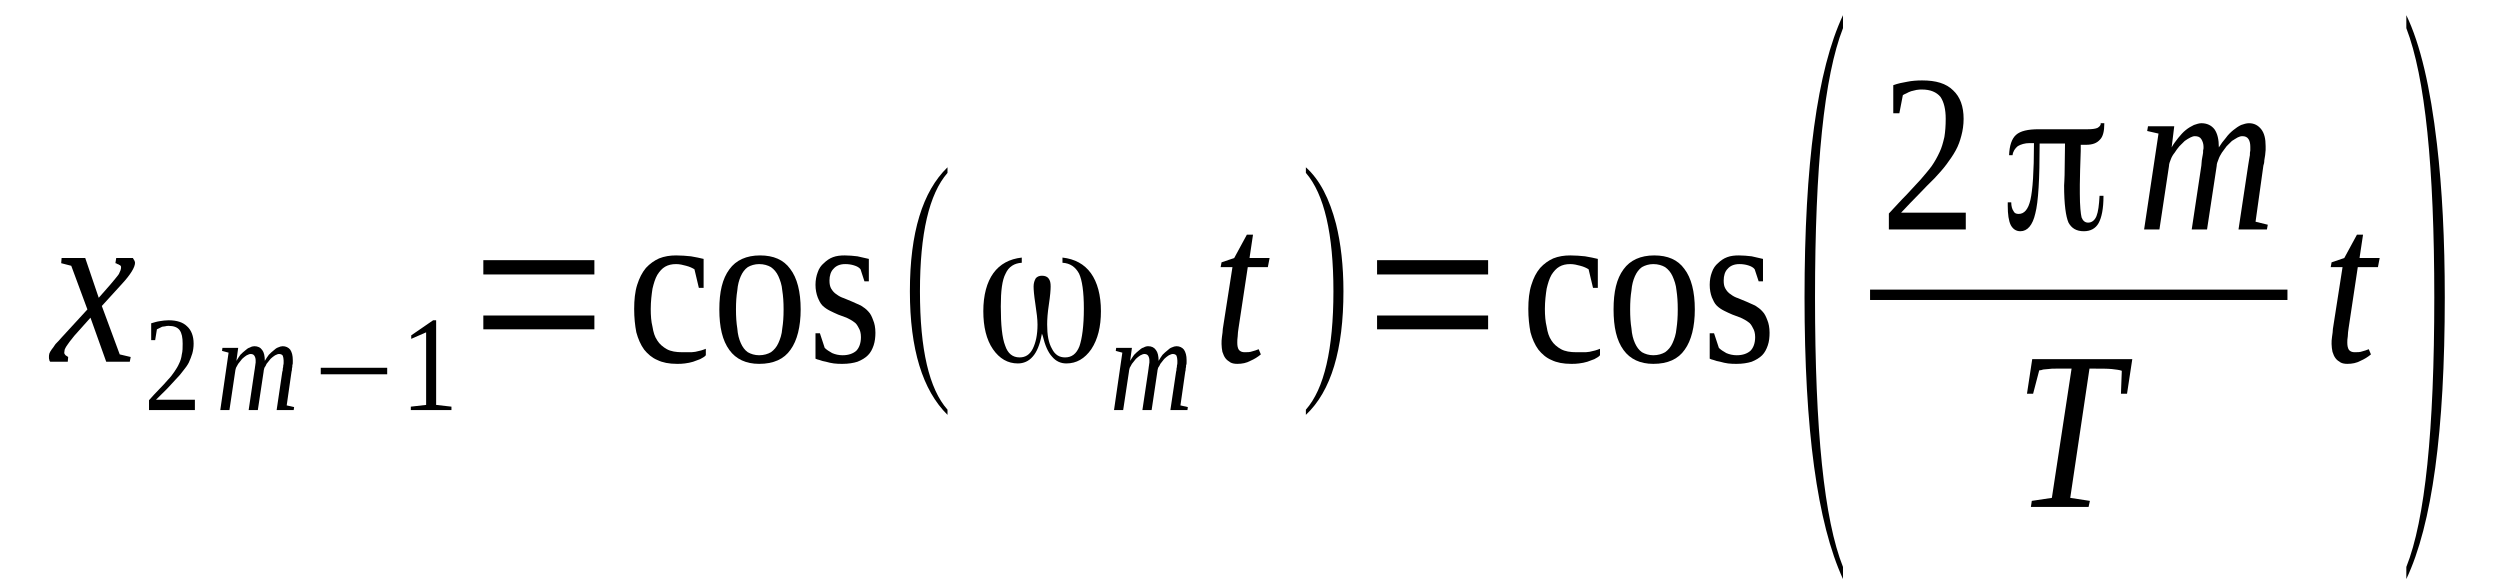
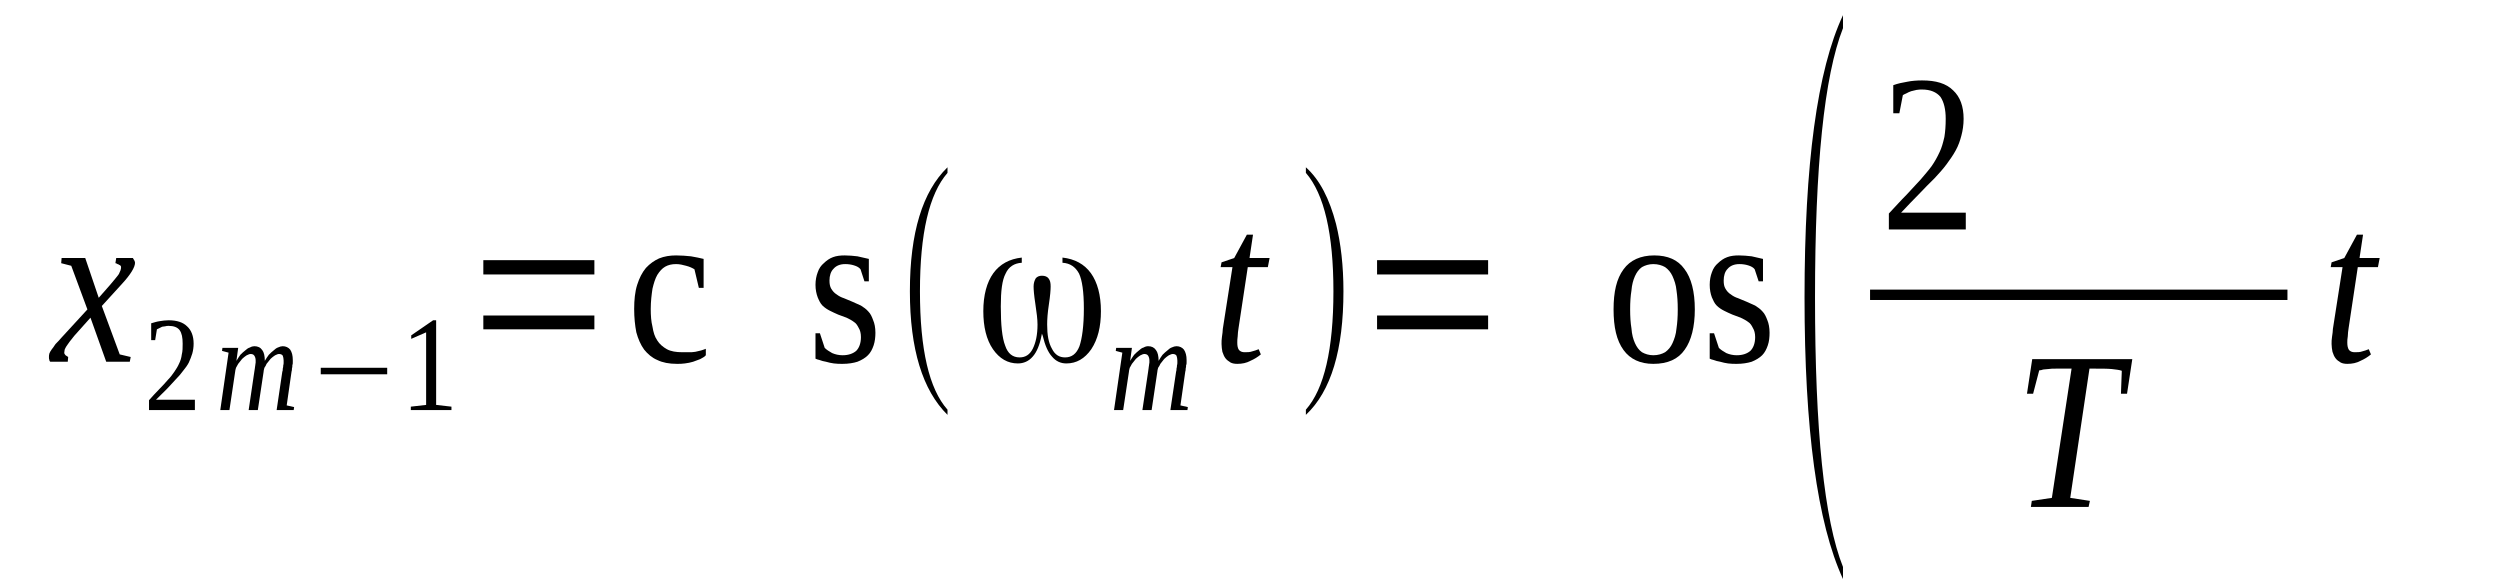
<svg xmlns="http://www.w3.org/2000/svg" height="38pt" version="1.1" viewBox="0 -38 162 38" width="162pt">
  <defs>
    <clipPath id="clip1">
      <path clip-rule="evenodd" d="M0 -37.996H161.933V-0.028H0V-37.996" />
    </clipPath>
  </defs>
  <g id="page1">
    <g>
      <path clip-path="url(#clip1)" d="M4.812 -16.238C4.699 -16.102 4.586 -15.961 4.504 -15.848C4.418 -15.734 4.359 -15.652 4.305 -15.566C4.246 -15.484 4.219 -15.398 4.191 -15.344C4.191 -15.289 4.164 -15.203 4.164 -15.148C4.164 -15.094 4.191 -15.035 4.246 -14.98C4.305 -14.953 4.359 -14.895 4.418 -14.867L4.391 -14.559H3.258C3.227 -14.59 3.199 -14.617 3.199 -14.672C3.172 -14.727 3.172 -14.785 3.172 -14.867C3.172 -14.926 3.172 -15.008 3.199 -15.094C3.227 -15.176 3.285 -15.262 3.34 -15.344C3.426 -15.457 3.512 -15.566 3.598 -15.707C3.711 -15.82 3.852 -15.961 3.992 -16.129L5.664 -17.949L4.617 -20.777L3.965 -20.945L3.992 -21.281H5.523L6.398 -18.703L7.137 -19.543C7.391 -19.852 7.59 -20.074 7.703 -20.242C7.789 -20.41 7.844 -20.551 7.844 -20.664C7.844 -20.691 7.844 -20.746 7.816 -20.777C7.789 -20.805 7.758 -20.832 7.73 -20.832C7.703 -20.859 7.645 -20.887 7.617 -20.887C7.562 -20.914 7.531 -20.945 7.477 -20.945L7.531 -21.281H8.609C8.637 -21.223 8.664 -21.195 8.695 -21.141C8.723 -21.086 8.75 -21.027 8.75 -20.973C8.75 -20.691 8.469 -20.215 7.902 -19.602L6.598 -18.172L7.758 -15.035L8.469 -14.867L8.41 -14.559H6.883L5.863 -17.414L4.812 -16.238Z" fill-rule="evenodd" />
      <path clip-path="url(#clip1)" d="M12.629 -11.426H9.656V-12.066C9.883 -12.32 10.109 -12.57 10.309 -12.77C10.535 -12.992 10.703 -13.188 10.875 -13.383C11.043 -13.551 11.188 -13.746 11.301 -13.914C11.414 -14.082 11.527 -14.254 11.609 -14.449C11.695 -14.617 11.754 -14.812 11.781 -15.035C11.836 -15.23 11.836 -15.484 11.836 -15.734C11.836 -16.129 11.781 -16.406 11.641 -16.605C11.496 -16.801 11.242 -16.883 10.93 -16.883C10.848 -16.883 10.789 -16.883 10.703 -16.855C10.649 -16.855 10.562 -16.828 10.508 -16.828C10.449 -16.801 10.395 -16.773 10.336 -16.742C10.281 -16.715 10.223 -16.688 10.168 -16.66L10.055 -15.961H9.797V-17.051C9.996 -17.109 10.168 -17.164 10.363 -17.191C10.535 -17.219 10.734 -17.246 10.93 -17.246C11.469 -17.246 11.867 -17.109 12.121 -16.855C12.402 -16.605 12.547 -16.211 12.547 -15.734C12.547 -15.512 12.516 -15.289 12.461 -15.094C12.402 -14.895 12.32 -14.699 12.234 -14.504C12.149 -14.336 12.008 -14.141 11.867 -13.973C11.723 -13.777 11.582 -13.609 11.383 -13.41C11.215 -13.215 11.016 -13.02 10.816 -12.797C10.59 -12.57 10.363 -12.348 10.109 -12.098H12.629V-11.426Z" fill-rule="evenodd" />
      <path clip-path="url(#clip1)" d="M17.16 -14.617C17.246 -14.758 17.332 -14.895 17.418 -15.008C17.531 -15.121 17.613 -15.203 17.727 -15.289C17.812 -15.371 17.926 -15.457 18.012 -15.484C18.125 -15.539 18.238 -15.566 18.324 -15.566C18.52 -15.566 18.691 -15.484 18.805 -15.344C18.918 -15.176 18.973 -14.953 18.973 -14.672C18.973 -14.645 18.973 -14.59 18.973 -14.531C18.973 -14.449 18.973 -14.391 18.945 -14.336C18.945 -14.254 18.945 -14.195 18.918 -14.113C18.918 -14.055 18.918 -13.973 18.891 -13.914L18.578 -11.73L19.059 -11.621L19.031 -11.426H17.926L18.293 -13.914C18.324 -13.973 18.324 -14.055 18.324 -14.113C18.352 -14.195 18.352 -14.254 18.352 -14.309C18.379 -14.391 18.379 -14.449 18.379 -14.504C18.379 -14.559 18.379 -14.59 18.379 -14.645C18.379 -14.758 18.352 -14.867 18.324 -14.953C18.266 -15.035 18.18 -15.062 18.066 -15.062C18.012 -15.062 17.953 -15.035 17.898 -15.008C17.812 -14.98 17.758 -14.926 17.672 -14.867C17.613 -14.812 17.531 -14.758 17.473 -14.672C17.418 -14.59 17.332 -14.504 17.273 -14.422C17.246 -14.336 17.191 -14.254 17.133 -14.168C17.105 -14.055 17.078 -13.973 17.078 -13.887L16.707 -11.426H16.113L16.48 -13.914C16.48 -13.973 16.512 -14.055 16.512 -14.113C16.512 -14.195 16.539 -14.254 16.539 -14.309C16.539 -14.391 16.566 -14.449 16.566 -14.504C16.566 -14.559 16.566 -14.59 16.566 -14.645C16.566 -14.758 16.539 -14.867 16.48 -14.953C16.426 -15.035 16.34 -15.062 16.227 -15.062C16.172 -15.062 16.113 -15.035 16.059 -15.008C15.973 -14.98 15.914 -14.926 15.832 -14.867C15.774 -14.812 15.688 -14.758 15.633 -14.672C15.574 -14.59 15.492 -14.504 15.434 -14.422C15.379 -14.336 15.348 -14.254 15.293 -14.168C15.266 -14.055 15.234 -13.973 15.234 -13.887L14.867 -11.426H14.274L14.812 -15.148L14.387 -15.262L14.414 -15.457H15.434L15.32 -14.617C15.406 -14.758 15.492 -14.895 15.574 -15.008C15.688 -15.121 15.774 -15.203 15.887 -15.289C15.973 -15.371 16.086 -15.457 16.199 -15.484C16.285 -15.539 16.398 -15.566 16.48 -15.566C16.707 -15.566 16.879 -15.484 16.992 -15.316C17.105 -15.176 17.16 -14.926 17.16 -14.617Z" fill-rule="evenodd" />
      <path clip-path="url(#clip1)" d="M20.785 -13.746V-14.168H25.09V-13.746H20.785Z" fill-rule="evenodd" />
      <path clip-path="url(#clip1)" d="M28.262 -11.762L29.254 -11.649V-11.426H26.621V-11.649L27.613 -11.762V-16.465L26.648 -16.043V-16.27L28.066 -17.246H28.262V-11.762Z" fill-rule="evenodd" />
      <path clip-path="url(#clip1)" d="M31.32 -16.66V-17.555H38.516V-16.66H31.32ZM31.32 -20.215V-21.141H38.516V-20.215H31.32Z" fill-rule="evenodd" />
      <path clip-path="url(#clip1)" d="M45.738 -14.98C45.652 -14.867 45.512 -14.812 45.367 -14.727C45.227 -14.672 45.059 -14.617 44.914 -14.559C44.746 -14.504 44.574 -14.477 44.379 -14.449C44.207 -14.422 44.039 -14.422 43.867 -14.422C43.359 -14.422 42.934 -14.504 42.594 -14.672C42.254 -14.812 41.969 -15.062 41.742 -15.344C41.516 -15.652 41.348 -16.043 41.234 -16.465C41.148 -16.91 41.094 -17.414 41.094 -17.977C41.094 -18.562 41.148 -19.098 41.289 -19.543C41.434 -19.992 41.602 -20.328 41.855 -20.637C42.113 -20.914 42.395 -21.113 42.707 -21.254C43.047 -21.391 43.414 -21.449 43.812 -21.449C44.152 -21.449 44.461 -21.422 44.773 -21.391C45.086 -21.336 45.367 -21.281 45.594 -21.223V-19.348H45.285L45 -20.551C44.859 -20.637 44.688 -20.719 44.461 -20.777C44.266 -20.832 44.039 -20.887 43.812 -20.887C43.527 -20.887 43.301 -20.832 43.102 -20.719C42.906 -20.609 42.734 -20.41 42.594 -20.188C42.453 -19.938 42.367 -19.656 42.281 -19.293C42.227 -18.93 42.168 -18.48 42.168 -17.977C42.168 -17.555 42.195 -17.164 42.281 -16.828C42.34 -16.465 42.422 -16.184 42.594 -15.934C42.734 -15.707 42.961 -15.512 43.215 -15.371C43.473 -15.23 43.812 -15.176 44.207 -15.176C44.348 -15.176 44.492 -15.176 44.633 -15.176C44.773 -15.176 44.914 -15.176 45.059 -15.203C45.172 -15.23 45.312 -15.262 45.426 -15.289C45.539 -15.316 45.652 -15.371 45.738 -15.398V-14.98Z" fill-rule="evenodd" />
-       <path clip-path="url(#clip1)" d="M51.883 -17.949C51.883 -16.828 51.656 -15.934 51.23 -15.344C50.805 -14.727 50.125 -14.422 49.191 -14.422C48.344 -14.422 47.691 -14.727 47.266 -15.316C46.812 -15.934 46.613 -16.801 46.613 -17.949C46.613 -19.098 46.812 -19.938 47.266 -20.551C47.691 -21.141 48.371 -21.449 49.25 -21.449C50.125 -21.449 50.777 -21.168 51.203 -20.578C51.656 -19.992 51.883 -19.098 51.883 -17.949ZM50.777 -17.949C50.777 -18.426 50.75 -18.816 50.691 -19.18C50.664 -19.543 50.551 -19.852 50.438 -20.105C50.324 -20.355 50.156 -20.551 49.957 -20.691C49.758 -20.805 49.504 -20.887 49.191 -20.887C48.91 -20.887 48.652 -20.805 48.457 -20.691C48.258 -20.551 48.117 -20.355 48.004 -20.105C47.891 -19.852 47.805 -19.543 47.777 -19.18C47.719 -18.816 47.691 -18.426 47.691 -17.949S47.719 -17.078 47.777 -16.715C47.805 -16.324 47.891 -16.016 48.004 -15.766C48.117 -15.512 48.258 -15.316 48.457 -15.176C48.652 -15.062 48.91 -14.98 49.191 -14.98C49.504 -14.98 49.758 -15.062 49.957 -15.176C50.156 -15.316 50.324 -15.512 50.438 -15.766C50.551 -16.016 50.664 -16.324 50.691 -16.715C50.75 -17.078 50.777 -17.473 50.777 -17.949Z" fill-rule="evenodd" />
      <path clip-path="url(#clip1)" d="M56.727 -16.438C56.727 -16.156 56.695 -15.875 56.613 -15.625C56.527 -15.371 56.414 -15.148 56.242 -14.98C56.074 -14.812 55.848 -14.672 55.562 -14.559C55.309 -14.477 54.969 -14.422 54.602 -14.422C54.402 -14.422 54.234 -14.422 54.035 -14.449C53.863 -14.477 53.695 -14.504 53.523 -14.559C53.355 -14.59 53.242 -14.617 53.102 -14.672C52.988 -14.699 52.902 -14.727 52.844 -14.758V-16.406H53.129L53.441 -15.457C53.555 -15.344 53.723 -15.23 53.922 -15.121C54.121 -15.035 54.348 -14.98 54.602 -14.98C54.996 -14.98 55.281 -15.094 55.48 -15.262C55.676 -15.457 55.789 -15.766 55.789 -16.156C55.789 -16.406 55.734 -16.605 55.648 -16.742C55.562 -16.91 55.48 -17.051 55.336 -17.137C55.195 -17.246 55.027 -17.332 54.855 -17.414C54.688 -17.473 54.488 -17.555 54.316 -17.613C54.121 -17.695 53.949 -17.781 53.781 -17.863C53.609 -17.949 53.441 -18.059 53.297 -18.199C53.156 -18.34 53.07 -18.535 52.988 -18.73C52.902 -18.957 52.844 -19.234 52.844 -19.543C52.844 -19.852 52.902 -20.133 52.988 -20.355C53.07 -20.609 53.215 -20.805 53.383 -20.945C53.555 -21.113 53.75 -21.254 53.977 -21.336C54.203 -21.422 54.461 -21.449 54.742 -21.449C55.027 -21.449 55.281 -21.422 55.562 -21.391C55.82 -21.336 56.074 -21.281 56.301 -21.223V-19.77H56.016L55.762 -20.551C55.676 -20.664 55.535 -20.746 55.336 -20.805C55.168 -20.859 54.969 -20.887 54.77 -20.887C54.43 -20.887 54.176 -20.777 54.008 -20.578C53.836 -20.41 53.75 -20.133 53.75 -19.824C53.75 -19.602 53.781 -19.434 53.863 -19.293C53.949 -19.152 54.062 -19.012 54.203 -18.93C54.348 -18.816 54.516 -18.73 54.688 -18.676C54.855 -18.594 55.055 -18.535 55.223 -18.453C55.422 -18.367 55.594 -18.285 55.789 -18.199C55.961 -18.09 56.129 -17.977 56.273 -17.809C56.414 -17.668 56.5 -17.473 56.582 -17.246C56.668 -17.051 56.727 -16.773 56.727 -16.438Z" fill-rule="evenodd" />
      <path clip-path="url(#clip1)" d="M61.398 -11.453V-11.117C59.785 -12.711 58.961 -15.371 58.961 -19.125C58.961 -22.934 59.785 -25.594 61.398 -27.16V-26.797C60.207 -25.426 59.613 -22.875 59.613 -19.125C59.613 -15.344 60.207 -12.797 61.398 -11.453Z" fill-rule="evenodd" />
      <path clip-path="url(#clip1)" d="M68.848 -20.973V-21.309C69.641 -21.223 70.262 -20.887 70.688 -20.301C71.113 -19.711 71.34 -18.871 71.34 -17.836C71.34 -16.828 71.141 -16.016 70.715 -15.371C70.289 -14.758 69.754 -14.449 69.102 -14.449C68.734 -14.449 68.422 -14.59 68.168 -14.895C67.91 -15.176 67.715 -15.625 67.57 -16.238C67.57 -16.238 67.543 -16.297 67.516 -16.379L67.488 -16.238C67.375 -15.652 67.176 -15.176 66.922 -14.895C66.664 -14.59 66.324 -14.449 65.957 -14.449C65.305 -14.449 64.77 -14.758 64.344 -15.371C63.918 -15.988 63.719 -16.828 63.719 -17.836C63.719 -18.871 63.945 -19.711 64.371 -20.301C64.797 -20.887 65.418 -21.223 66.211 -21.309V-20.973C65.731 -20.945 65.363 -20.719 65.164 -20.273C64.938 -19.852 64.852 -19.152 64.852 -18.145C64.852 -16.941 64.938 -16.102 65.137 -15.598C65.305 -15.094 65.617 -14.84 66.07 -14.84C66.438 -14.84 66.723 -15.008 66.922 -15.398C67.117 -15.793 67.231 -16.297 67.231 -16.969C67.231 -17.305 67.176 -17.754 67.09 -18.312C67.004 -18.871 66.977 -19.234 66.977 -19.434C66.977 -19.656 67.035 -19.824 67.117 -19.965C67.203 -20.074 67.344 -20.133 67.516 -20.133C67.715 -20.133 67.856 -20.074 67.941 -19.965C68.055 -19.824 68.082 -19.656 68.082 -19.434C68.082 -19.234 68.055 -18.844 67.969 -18.285C67.883 -17.723 67.856 -17.305 67.856 -16.969C67.856 -16.297 67.941 -15.793 68.168 -15.398C68.363 -15.008 68.648 -14.84 69.016 -14.84C69.441 -14.84 69.754 -15.062 69.949 -15.566C70.121 -16.07 70.234 -16.883 70.234 -18.004C70.234 -19.098 70.121 -19.852 69.922 -20.273C69.695 -20.691 69.356 -20.945 68.848 -20.973Z" fill-rule="evenodd" />
      <path clip-path="url(#clip1)" d="M75.078 -14.617C75.16 -14.758 75.246 -14.895 75.332 -15.008C75.445 -15.121 75.531 -15.203 75.645 -15.289C75.727 -15.371 75.84 -15.457 75.926 -15.484C76.039 -15.539 76.152 -15.566 76.238 -15.566C76.438 -15.566 76.606 -15.484 76.719 -15.344C76.832 -15.176 76.891 -14.953 76.891 -14.672C76.891 -14.645 76.891 -14.59 76.891 -14.531C76.891 -14.449 76.891 -14.391 76.859 -14.336C76.859 -14.254 76.859 -14.195 76.832 -14.113C76.832 -14.055 76.832 -13.973 76.805 -13.914L76.492 -11.73L76.973 -11.621L76.945 -11.426H75.84L76.211 -13.914C76.238 -13.973 76.238 -14.055 76.238 -14.113C76.266 -14.195 76.266 -14.254 76.266 -14.309C76.293 -14.391 76.293 -14.449 76.293 -14.504C76.293 -14.559 76.293 -14.59 76.293 -14.645C76.293 -14.758 76.266 -14.867 76.238 -14.953C76.18 -15.035 76.098 -15.062 75.984 -15.062C75.926 -15.062 75.871 -15.035 75.812 -15.008C75.727 -14.98 75.672 -14.926 75.586 -14.867C75.531 -14.812 75.445 -14.758 75.387 -14.672C75.332 -14.59 75.246 -14.504 75.191 -14.422C75.16 -14.336 75.106 -14.254 75.047 -14.168C75.02 -14.055 74.992 -13.973 74.992 -13.887L74.625 -11.426H74.027L74.398 -13.914C74.398 -13.973 74.426 -14.055 74.426 -14.113C74.426 -14.195 74.453 -14.254 74.453 -14.309C74.453 -14.391 74.481 -14.449 74.481 -14.504C74.481 -14.559 74.481 -14.59 74.481 -14.645C74.481 -14.758 74.453 -14.867 74.398 -14.953C74.34 -15.035 74.254 -15.062 74.141 -15.062C74.086 -15.062 74.027 -15.035 73.973 -15.008C73.887 -14.98 73.832 -14.926 73.746 -14.867C73.688 -14.812 73.606 -14.758 73.547 -14.672C73.492 -14.59 73.406 -14.504 73.348 -14.422C73.293 -14.336 73.266 -14.254 73.207 -14.168C73.18 -14.055 73.152 -13.973 73.152 -13.887L72.781 -11.426H72.188L72.727 -15.148L72.301 -15.262L72.328 -15.457H73.348L73.234 -14.617C73.32 -14.758 73.406 -14.895 73.492 -15.008C73.606 -15.121 73.688 -15.203 73.801 -15.289C73.887 -15.371 74 -15.457 74.113 -15.484C74.199 -15.539 74.312 -15.566 74.398 -15.566C74.625 -15.566 74.793 -15.484 74.906 -15.316C75.02 -15.176 75.078 -14.926 75.078 -14.617Z" fill-rule="evenodd" />
      <path clip-path="url(#clip1)" d="M80.176 -15.793C80.176 -15.598 80.203 -15.43 80.289 -15.316C80.402 -15.203 80.516 -15.176 80.656 -15.176C80.824 -15.176 80.996 -15.176 81.137 -15.23C81.277 -15.262 81.422 -15.316 81.562 -15.371L81.703 -15.035C81.504 -14.867 81.277 -14.727 81.023 -14.617C80.77 -14.477 80.484 -14.422 80.176 -14.422C80.004 -14.422 79.863 -14.449 79.75 -14.504C79.609 -14.59 79.496 -14.672 79.41 -14.785C79.324 -14.895 79.27 -15.035 79.211 -15.203C79.184 -15.344 79.156 -15.539 79.156 -15.707C79.156 -15.848 79.156 -16.016 79.184 -16.184C79.211 -16.379 79.238 -16.547 79.238 -16.688L79.863 -20.691H79.098L79.156 -21L79.977 -21.281L80.797 -22.793H81.195L80.969 -21.281H82.27L82.156 -20.691H80.856L80.258 -16.742C80.231 -16.547 80.203 -16.379 80.203 -16.211C80.176 -16.043 80.176 -15.902 80.176 -15.793Z" fill-rule="evenodd" />
      <path clip-path="url(#clip1)" d="M84.621 -11.453C85.809 -12.797 86.406 -15.371 86.406 -19.125C86.406 -22.848 85.809 -25.426 84.621 -26.797V-27.16C85.527 -26.348 86.148 -25.117 86.574 -23.492C86.887 -22.23 87.055 -20.777 87.055 -19.125C87.055 -15.344 86.262 -12.656 84.621 -11.117V-11.453Z" fill-rule="evenodd" />
      <path clip-path="url(#clip1)" d="M89.234 -16.66V-17.555H96.43V-16.66H89.234ZM89.234 -20.215V-21.141H96.43V-20.215H89.234Z" fill-rule="evenodd" />
-       <path clip-path="url(#clip1)" d="M103.68 -14.98C103.594 -14.867 103.453 -14.812 103.313 -14.727C103.168 -14.672 103 -14.617 102.859 -14.559C102.688 -14.504 102.52 -14.477 102.32 -14.449C102.148 -14.422 101.98 -14.422 101.809 -14.422C101.301 -14.422 100.875 -14.504 100.535 -14.672C100.195 -14.812 99.914 -15.062 99.688 -15.344C99.461 -15.652 99.289 -16.043 99.176 -16.465C99.09 -16.91 99.035 -17.414 99.035 -17.977C99.035 -18.562 99.09 -19.098 99.234 -19.543C99.375 -19.992 99.543 -20.328 99.801 -20.637C100.055 -20.914 100.336 -21.113 100.648 -21.254C100.988 -21.391 101.355 -21.449 101.754 -21.449C102.094 -21.449 102.406 -21.422 102.715 -21.391C103.027 -21.336 103.313 -21.281 103.539 -21.223V-19.348H103.227L102.941 -20.551C102.801 -20.637 102.633 -20.719 102.406 -20.777C102.207 -20.832 101.98 -20.887 101.754 -20.887C101.469 -20.887 101.242 -20.832 101.047 -20.719C100.848 -20.609 100.676 -20.41 100.535 -20.188C100.395 -19.938 100.309 -19.656 100.223 -19.293C100.168 -18.93 100.109 -18.48 100.109 -17.977C100.109 -17.555 100.141 -17.164 100.223 -16.828C100.281 -16.465 100.367 -16.184 100.535 -15.934C100.676 -15.707 100.902 -15.512 101.16 -15.371C101.414 -15.23 101.754 -15.176 102.148 -15.176C102.293 -15.176 102.434 -15.176 102.574 -15.176C102.715 -15.176 102.859 -15.176 103 -15.203C103.113 -15.23 103.254 -15.262 103.367 -15.289C103.48 -15.316 103.594 -15.371 103.68 -15.398V-14.98Z" fill-rule="evenodd" />
      <path clip-path="url(#clip1)" d="M109.824 -17.949C109.824 -16.828 109.598 -15.934 109.172 -15.344C108.75 -14.727 108.07 -14.422 107.133 -14.422C106.285 -14.422 105.633 -14.727 105.207 -15.316C104.754 -15.934 104.559 -16.801 104.559 -17.949C104.559 -19.098 104.754 -19.938 105.207 -20.551C105.633 -21.141 106.313 -21.449 107.191 -21.449C108.07 -21.449 108.719 -21.168 109.145 -20.578C109.598 -19.992 109.824 -19.098 109.824 -17.949ZM108.719 -17.949C108.719 -18.426 108.691 -18.816 108.637 -19.18C108.605 -19.543 108.492 -19.852 108.379 -20.105C108.266 -20.355 108.098 -20.551 107.898 -20.691C107.699 -20.805 107.445 -20.887 107.133 -20.887C106.852 -20.887 106.598 -20.805 106.398 -20.691C106.199 -20.551 106.059 -20.355 105.945 -20.105C105.832 -19.852 105.746 -19.543 105.719 -19.18C105.66 -18.816 105.633 -18.426 105.633 -17.949S105.66 -17.078 105.719 -16.715C105.746 -16.324 105.832 -16.016 105.945 -15.766C106.059 -15.512 106.199 -15.316 106.398 -15.176C106.598 -15.062 106.852 -14.98 107.133 -14.98C107.445 -14.98 107.699 -15.062 107.898 -15.176C108.098 -15.316 108.266 -15.512 108.379 -15.766C108.492 -16.016 108.605 -16.324 108.637 -16.715C108.691 -17.078 108.719 -17.473 108.719 -17.949Z" fill-rule="evenodd" />
      <path clip-path="url(#clip1)" d="M114.668 -16.438C114.668 -16.156 114.641 -15.875 114.555 -15.625C114.469 -15.371 114.355 -15.148 114.188 -14.98C114.016 -14.812 113.789 -14.672 113.508 -14.559C113.25 -14.477 112.91 -14.422 112.543 -14.422C112.344 -14.422 112.176 -14.422 111.977 -14.449C111.809 -14.477 111.637 -14.504 111.469 -14.559C111.297 -14.59 111.184 -14.617 111.043 -14.672C110.93 -14.699 110.844 -14.727 110.789 -14.758V-16.406H111.07L111.383 -15.457C111.496 -15.344 111.664 -15.23 111.863 -15.121C112.063 -15.035 112.289 -14.98 112.543 -14.98C112.941 -14.98 113.223 -15.094 113.422 -15.262C113.621 -15.457 113.734 -15.766 113.734 -16.156C113.734 -16.406 113.676 -16.605 113.59 -16.742C113.508 -16.91 113.422 -17.051 113.281 -17.137C113.137 -17.246 112.969 -17.332 112.797 -17.414C112.629 -17.473 112.43 -17.555 112.262 -17.613C112.063 -17.695 111.891 -17.781 111.723 -17.863C111.551 -17.949 111.383 -18.059 111.242 -18.199C111.098 -18.34 111.016 -18.535 110.93 -18.73C110.844 -18.957 110.789 -19.234 110.789 -19.543C110.789 -19.852 110.844 -20.133 110.93 -20.355C111.016 -20.609 111.156 -20.805 111.324 -20.945C111.496 -21.113 111.695 -21.254 111.922 -21.336C112.148 -21.422 112.402 -21.449 112.684 -21.449C112.969 -21.449 113.223 -21.422 113.508 -21.391C113.762 -21.336 114.016 -21.281 114.242 -21.223V-19.77H113.961L113.703 -20.551C113.621 -20.664 113.477 -20.746 113.281 -20.805C113.109 -20.859 112.91 -20.887 112.715 -20.887C112.375 -20.887 112.117 -20.777 111.949 -20.578C111.777 -20.41 111.695 -20.133 111.695 -19.824C111.695 -19.602 111.723 -19.434 111.809 -19.293C111.891 -19.152 112.004 -19.012 112.148 -18.93C112.289 -18.816 112.457 -18.73 112.629 -18.676C112.797 -18.594 112.996 -18.535 113.168 -18.453C113.363 -18.367 113.535 -18.285 113.734 -18.199C113.902 -18.09 114.074 -17.977 114.215 -17.809C114.355 -17.668 114.441 -17.473 114.527 -17.246C114.609 -17.051 114.668 -16.773 114.668 -16.438Z" fill-rule="evenodd" />
      <path clip-path="url(#clip1)" d="M119.426 -1.262V-0.477C117.754 -4.117 116.934 -10.191 116.934 -18.73C116.934 -27.355 117.754 -33.461 119.426 -37.016V-36.176C118.207 -33.066 117.613 -27.242 117.613 -18.73C117.613 -10.109 118.207 -4.313 119.426 -1.262Z" fill-rule="evenodd" />
      <path clip-path="url(#clip1)" d="M127.383 -23.129H122.398V-24.164C122.824 -24.613 123.191 -25.031 123.531 -25.367C123.871 -25.73 124.184 -26.066 124.465 -26.375C124.723 -26.684 124.977 -26.965 125.176 -27.242C125.371 -27.523 125.543 -27.832 125.684 -28.141C125.824 -28.422 125.91 -28.758 125.996 -29.121C126.051 -29.457 126.082 -29.848 126.082 -30.297C126.082 -30.91 125.969 -31.387 125.742 -31.723C125.484 -32.031 125.09 -32.199 124.551 -32.199C124.438 -32.199 124.324 -32.199 124.184 -32.172C124.07 -32.145 123.957 -32.117 123.844 -32.09C123.73 -32.059 123.645 -32.004 123.531 -31.949C123.445 -31.922 123.363 -31.863 123.305 -31.836L123.078 -30.66H122.684V-32.48C122.992 -32.594 123.277 -32.648 123.59 -32.703C123.871 -32.762 124.211 -32.789 124.551 -32.789C125.457 -32.789 126.109 -32.594 126.563 -32.145C127.016 -31.723 127.242 -31.109 127.242 -30.297C127.242 -29.902 127.184 -29.539 127.102 -29.23C127.016 -28.895 126.902 -28.559 126.73 -28.254C126.563 -27.945 126.363 -27.664 126.137 -27.355C125.91 -27.047 125.629 -26.738 125.344 -26.434C125.031 -26.125 124.691 -25.789 124.352 -25.426C123.984 -25.059 123.617 -24.668 123.191 -24.219H127.383V-23.129Z" fill-rule="evenodd" />
-       <path clip-path="url(#clip1)" d="M134.832 -28.59C134.832 -28.559 134.832 -28.504 134.832 -28.422C134.832 -28.336 134.832 -28.281 134.832 -28.223C134.805 -27.328 134.773 -26.602 134.773 -26.039V-25.453C134.773 -24.641 134.832 -24.137 134.887 -23.91C134.973 -23.688 135.113 -23.574 135.313 -23.574C135.539 -23.574 135.738 -23.715 135.852 -23.996C135.965 -24.277 136.02 -24.723 136.051 -25.312H136.305V-25.258C136.305 -24.5 136.191 -23.91 135.992 -23.547C135.793 -23.184 135.453 -23.016 135.031 -23.016C134.547 -23.016 134.238 -23.211 134.039 -23.574C133.867 -23.969 133.754 -24.754 133.754 -25.984C133.754 -26.125 133.785 -26.348 133.785 -26.656L133.813 -28.699H133.785C133.641 -28.699 133.445 -28.699 133.16 -28.699C132.906 -28.699 132.594 -28.699 132.199 -28.699H132.168V-28.672C132.168 -26.402 132.086 -24.922 131.887 -24.164C131.715 -23.406 131.375 -23.016 130.922 -23.016C130.641 -23.016 130.441 -23.156 130.301 -23.406C130.16 -23.688 130.102 -24.109 130.102 -24.668V-24.891H130.328C130.328 -24.641 130.387 -24.445 130.469 -24.332C130.527 -24.191 130.641 -24.137 130.809 -24.137C131.18 -24.137 131.434 -24.445 131.574 -25.059C131.715 -25.676 131.801 -26.879 131.801 -28.672V-28.727H131.52C131.207 -28.727 130.953 -28.645 130.754 -28.531C130.582 -28.391 130.441 -28.195 130.414 -27.945H130.188C130.215 -28.559 130.355 -29.008 130.641 -29.262C130.922 -29.512 131.406 -29.625 132.113 -29.625C132.254 -29.625 132.68 -29.625 133.387 -29.625S134.719 -29.625 135.285 -29.625C135.566 -29.625 135.766 -29.652 135.906 -29.707C136.051 -29.793 136.133 -29.875 136.133 -30.016H136.359V-29.988C136.359 -29.512 136.277 -29.148 136.078 -28.953C135.879 -28.727 135.598 -28.617 135.172 -28.617C135.086 -28.617 135.031 -28.617 135 -28.617C134.945 -28.617 134.918 -28.617 134.859 -28.617H134.832V-28.59ZM136.133 -30.016C136.133 -30.016 136.133 -30.016 136.133 -30.043V-30.043L136.105 -30.016H136.133Z" fill-rule="evenodd" />
-       <path clip-path="url(#clip1)" d="M143.781 -28.449C143.922 -28.672 144.063 -28.867 144.234 -29.062C144.375 -29.262 144.547 -29.43 144.715 -29.566C144.887 -29.707 145.055 -29.82 145.227 -29.902C145.395 -29.961 145.566 -30.016 145.734 -30.016C146.074 -30.016 146.328 -29.875 146.527 -29.625C146.727 -29.371 146.813 -29.008 146.813 -28.531C146.813 -28.449 146.813 -28.363 146.813 -28.281C146.813 -28.168 146.781 -28.055 146.781 -27.945C146.754 -27.832 146.754 -27.719 146.727 -27.609C146.727 -27.469 146.699 -27.355 146.668 -27.273L146.16 -23.633L146.953 -23.438L146.895 -23.129H145.055L145.68 -27.273C145.707 -27.383 145.707 -27.496 145.734 -27.609C145.762 -27.719 145.762 -27.832 145.793 -27.945C145.793 -28.055 145.793 -28.141 145.82 -28.254C145.82 -28.336 145.82 -28.391 145.82 -28.477C145.82 -28.672 145.793 -28.84 145.707 -28.98C145.621 -29.121 145.48 -29.176 145.309 -29.176C145.195 -29.176 145.113 -29.148 145 -29.094C144.887 -29.035 144.773 -28.953 144.629 -28.867C144.516 -28.758 144.402 -28.645 144.289 -28.531C144.176 -28.391 144.094 -28.254 143.98 -28.113C143.895 -27.973 143.809 -27.832 143.754 -27.664C143.695 -27.523 143.641 -27.383 143.641 -27.242L143.016 -23.129H142.023L142.648 -27.273C142.648 -27.383 142.676 -27.496 142.676 -27.609C142.703 -27.719 142.703 -27.832 142.734 -27.945C142.762 -28.055 142.762 -28.141 142.762 -28.254C142.789 -28.336 142.789 -28.391 142.789 -28.477C142.789 -28.672 142.734 -28.84 142.648 -28.98C142.563 -29.121 142.422 -29.176 142.223 -29.176C142.137 -29.176 142.055 -29.148 141.941 -29.094C141.828 -29.035 141.684 -28.953 141.57 -28.867C141.457 -28.758 141.344 -28.645 141.23 -28.531C141.117 -28.391 141.004 -28.254 140.922 -28.113C140.809 -27.973 140.723 -27.832 140.664 -27.664C140.609 -27.523 140.551 -27.383 140.551 -27.242L139.93 -23.129H138.938L139.871 -29.344L139.137 -29.512L139.191 -29.82H140.891L140.723 -28.449C140.836 -28.672 141.004 -28.867 141.148 -29.062C141.316 -29.262 141.457 -29.43 141.629 -29.566C141.797 -29.707 141.996 -29.82 142.168 -29.902C142.336 -29.961 142.508 -30.016 142.648 -30.016C143.016 -30.016 143.301 -29.875 143.496 -29.625C143.695 -29.344 143.781 -28.953 143.781 -28.449Z" fill-rule="evenodd" />
      <path clip-path="url(#clip1)" d="M121.18 -19.233H148.227V-18.561H121.18V-19.233Z" fill-rule="evenodd" />
      <path clip-path="url(#clip1)" d="M131.602 -5.152L131.66 -5.543L132.961 -5.738L134.238 -14.113H133.926C133.672 -14.113 133.445 -14.113 133.246 -14.113C133.047 -14.113 132.879 -14.113 132.734 -14.086C132.621 -14.086 132.48 -14.055 132.395 -14.055C132.313 -14.027 132.227 -14 132.141 -14L131.746 -12.488H131.348L131.688 -14.727H138.172L137.832 -12.488H137.438L137.492 -13.973C137.352 -14.027 137.125 -14.055 136.844 -14.086C136.559 -14.113 136.164 -14.113 135.711 -14.113H135.398L134.152 -5.738L135.426 -5.543L135.34 -5.152H131.602Z" fill-rule="evenodd" />
      <path clip-path="url(#clip1)" d="M152.105 -15.793C152.105 -15.598 152.137 -15.43 152.219 -15.316C152.332 -15.203 152.445 -15.176 152.59 -15.176C152.758 -15.176 152.93 -15.176 153.07 -15.23C153.211 -15.262 153.352 -15.316 153.496 -15.371L153.637 -15.035C153.438 -14.867 153.211 -14.727 152.957 -14.617C152.703 -14.477 152.418 -14.422 152.105 -14.422C151.938 -14.422 151.797 -14.449 151.684 -14.504C151.539 -14.59 151.426 -14.672 151.344 -14.785C151.258 -14.895 151.199 -15.035 151.145 -15.203C151.117 -15.344 151.086 -15.539 151.086 -15.707C151.086 -15.848 151.086 -16.016 151.117 -16.184C151.145 -16.379 151.172 -16.547 151.172 -16.688L151.797 -20.691H151.031L151.086 -21L151.91 -21.281L152.73 -22.793H153.125L152.898 -21.281H154.203L154.09 -20.691H152.785L152.191 -16.742C152.164 -16.547 152.137 -16.379 152.137 -16.211C152.105 -16.043 152.105 -15.902 152.105 -15.793Z" fill-rule="evenodd" />
-       <path clip-path="url(#clip1)" d="M155.93 -1.262C157.148 -4.313 157.742 -10.137 157.742 -18.73C157.742 -27.188 157.148 -33.012 155.93 -36.176V-37.016C156.836 -35.141 157.488 -32.34 157.914 -28.672C158.254 -25.762 158.422 -22.457 158.422 -18.73C158.422 -10.078 157.602 -4.004 155.93 -0.477V-1.262Z" fill-rule="evenodd" />
    </g>
  </g>
</svg>